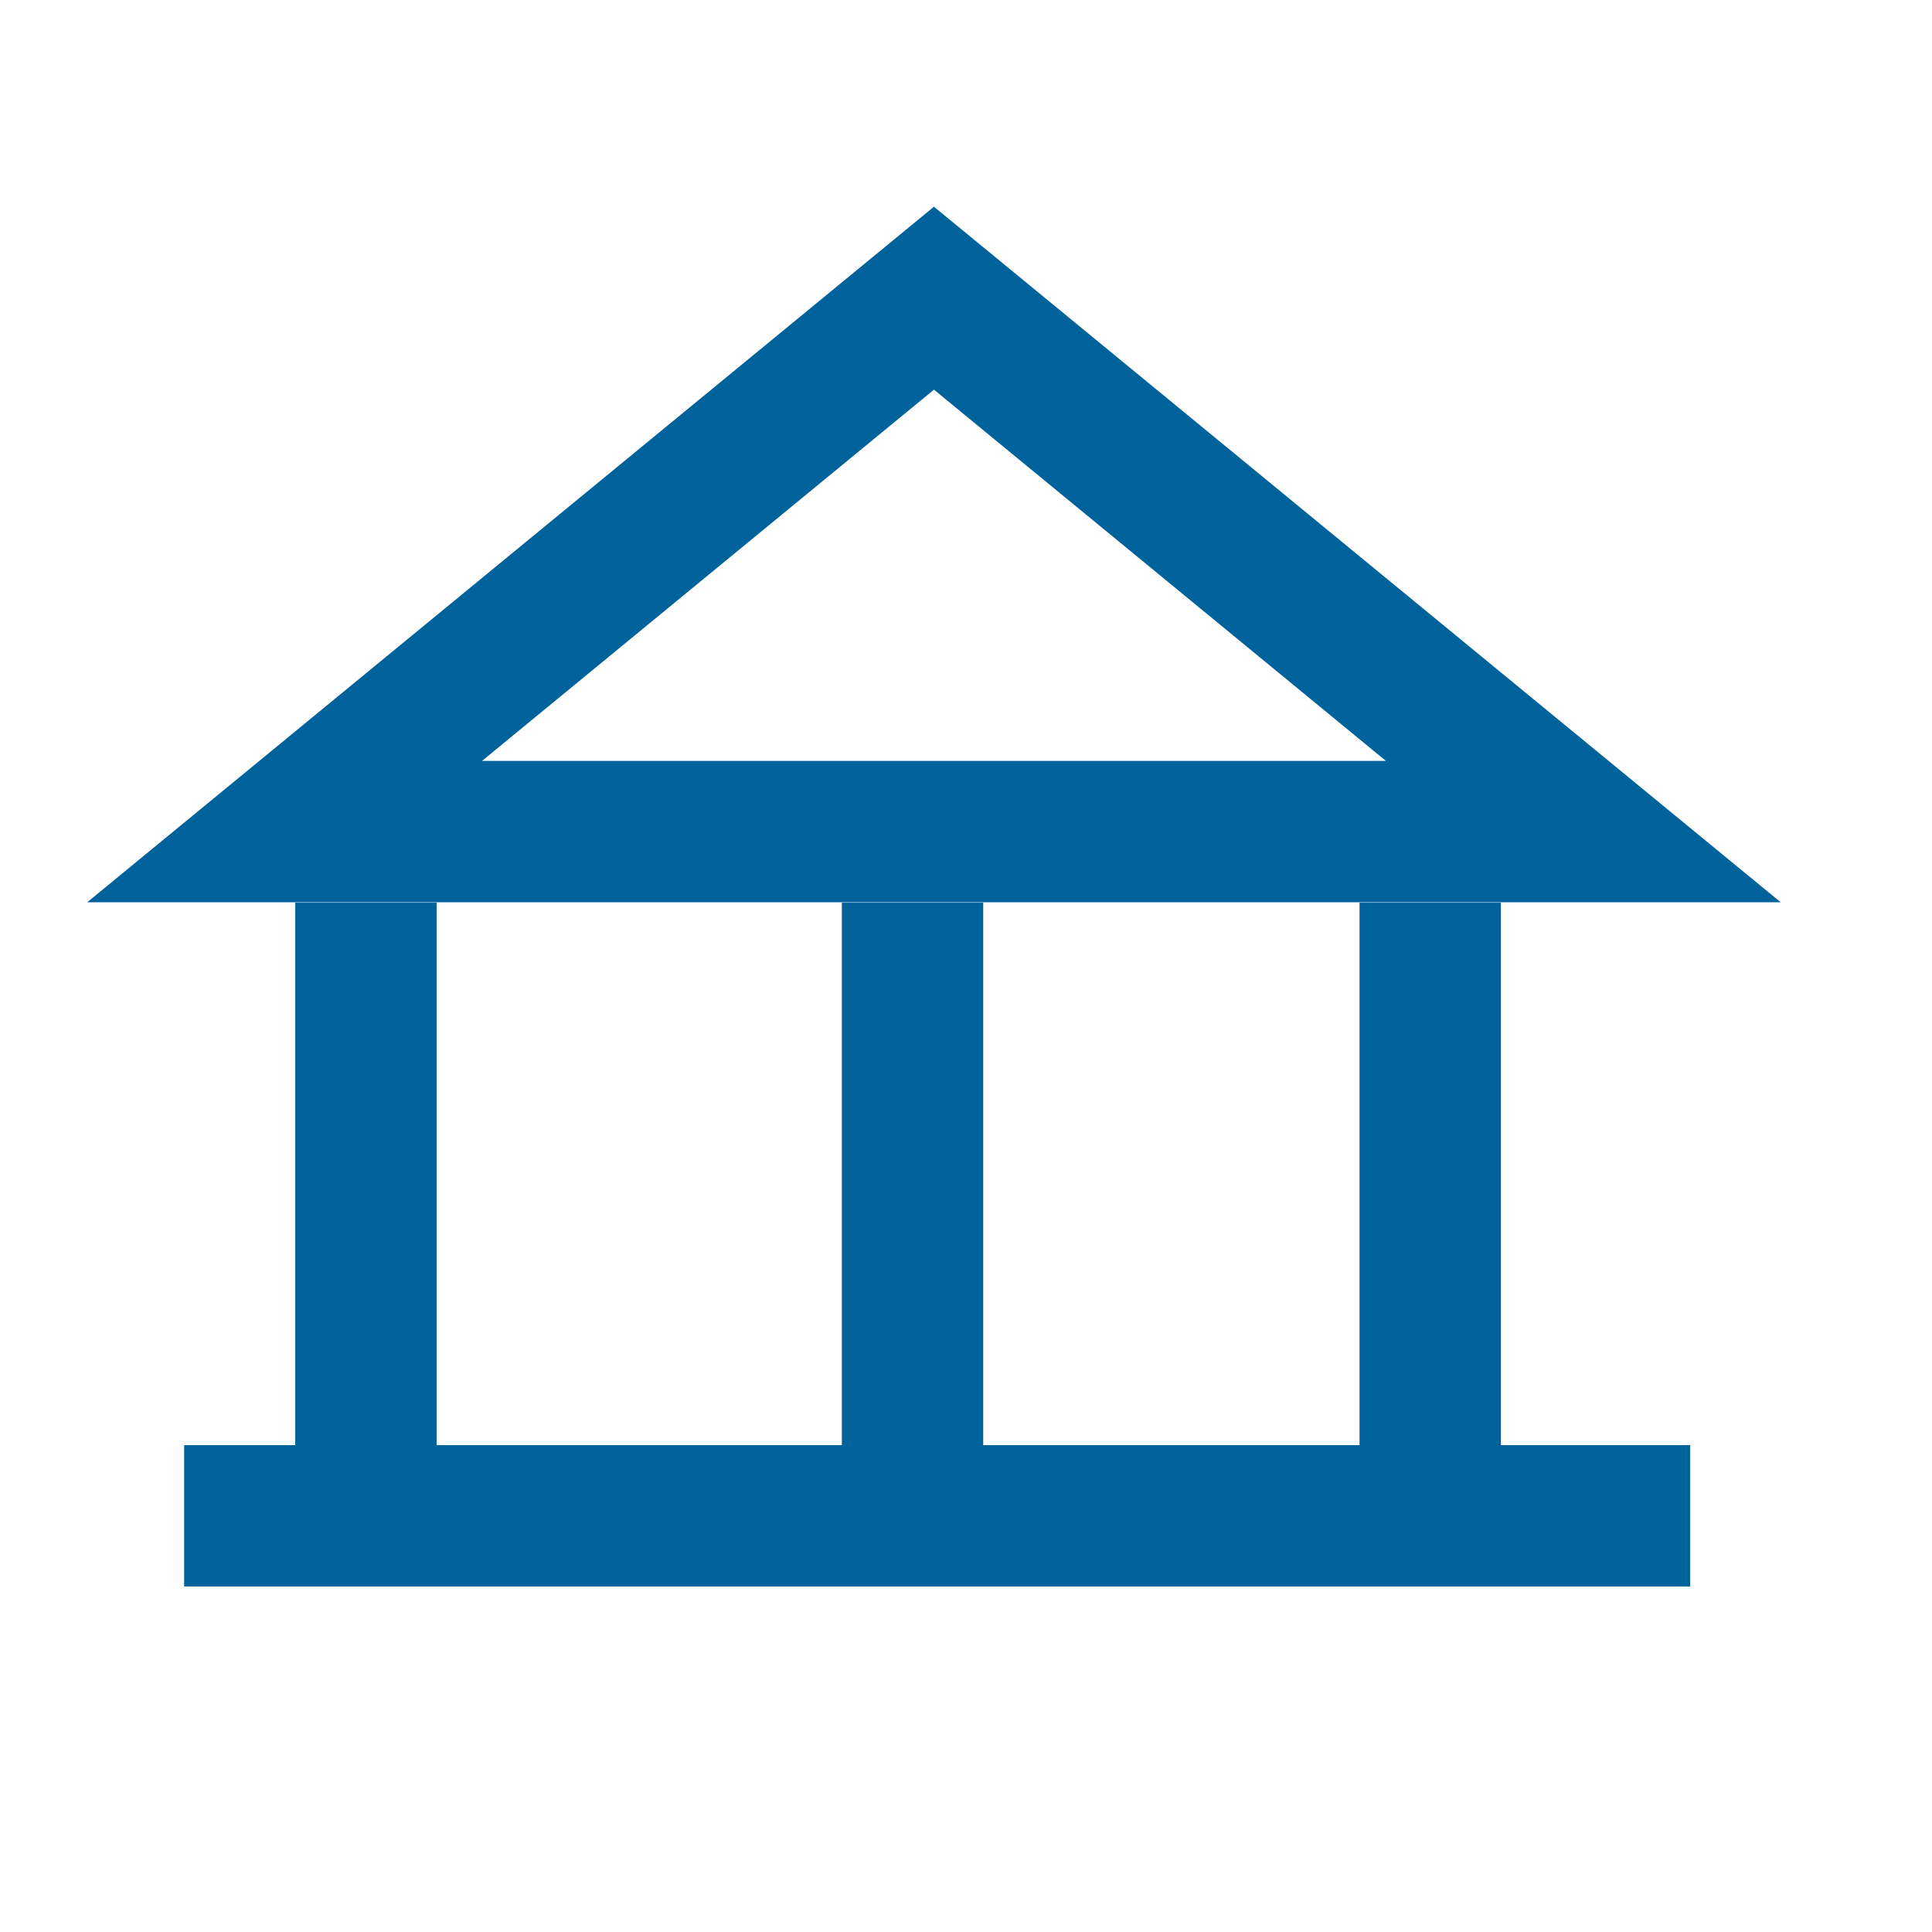
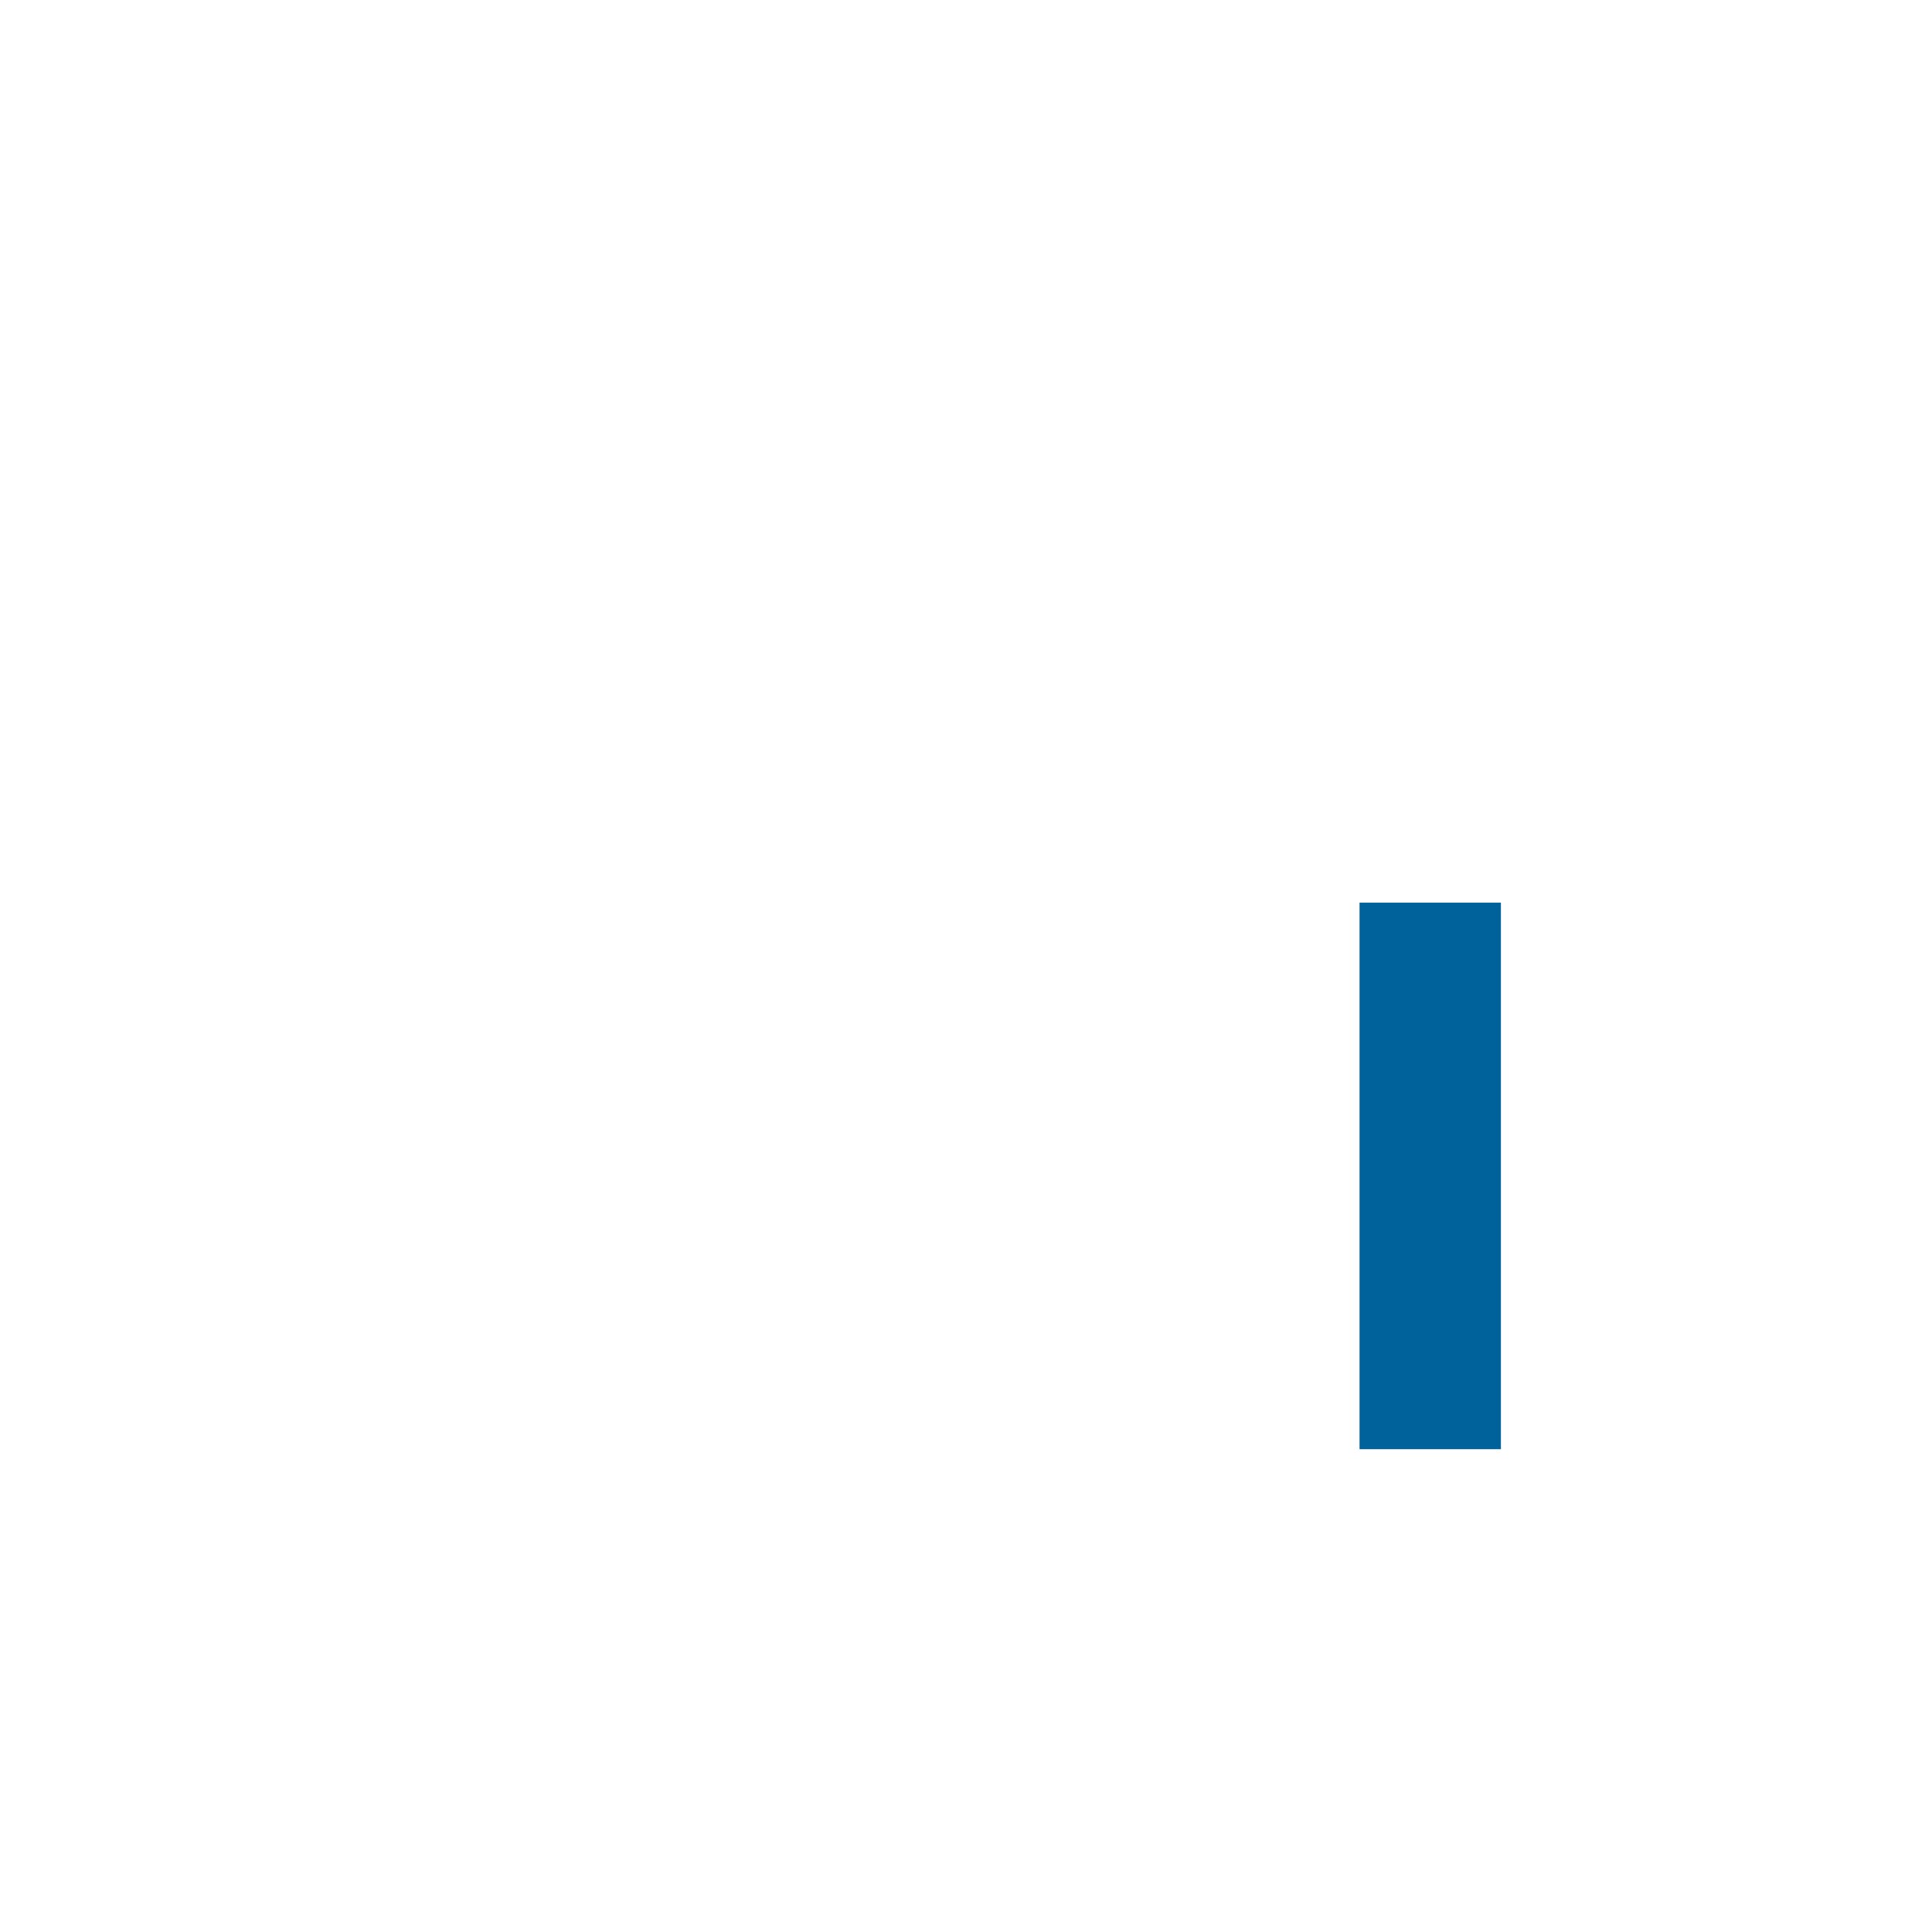
<svg xmlns="http://www.w3.org/2000/svg" width="82" height="82" viewBox="0 0 82 82" fill="none">
-   <path d="M39.64 12.656L67.2 35.295H12.08L39.64 12.656Z" stroke="#00629B" stroke-width="6" />
-   <line x1="15.531" y1="38.312" x2="15.531" y2="61.508" stroke="#00629B" stroke-width="6" />
-   <line x1="38.73" y1="38.312" x2="38.73" y2="61.508" stroke="#00629B" stroke-width="6" />
-   <path d="M7.816 64.336H71.737" stroke="#00629B" stroke-width="6" />
  <line x1="60.703" y1="38.312" x2="60.703" y2="61.508" stroke="#00629B" stroke-width="6" />
</svg>